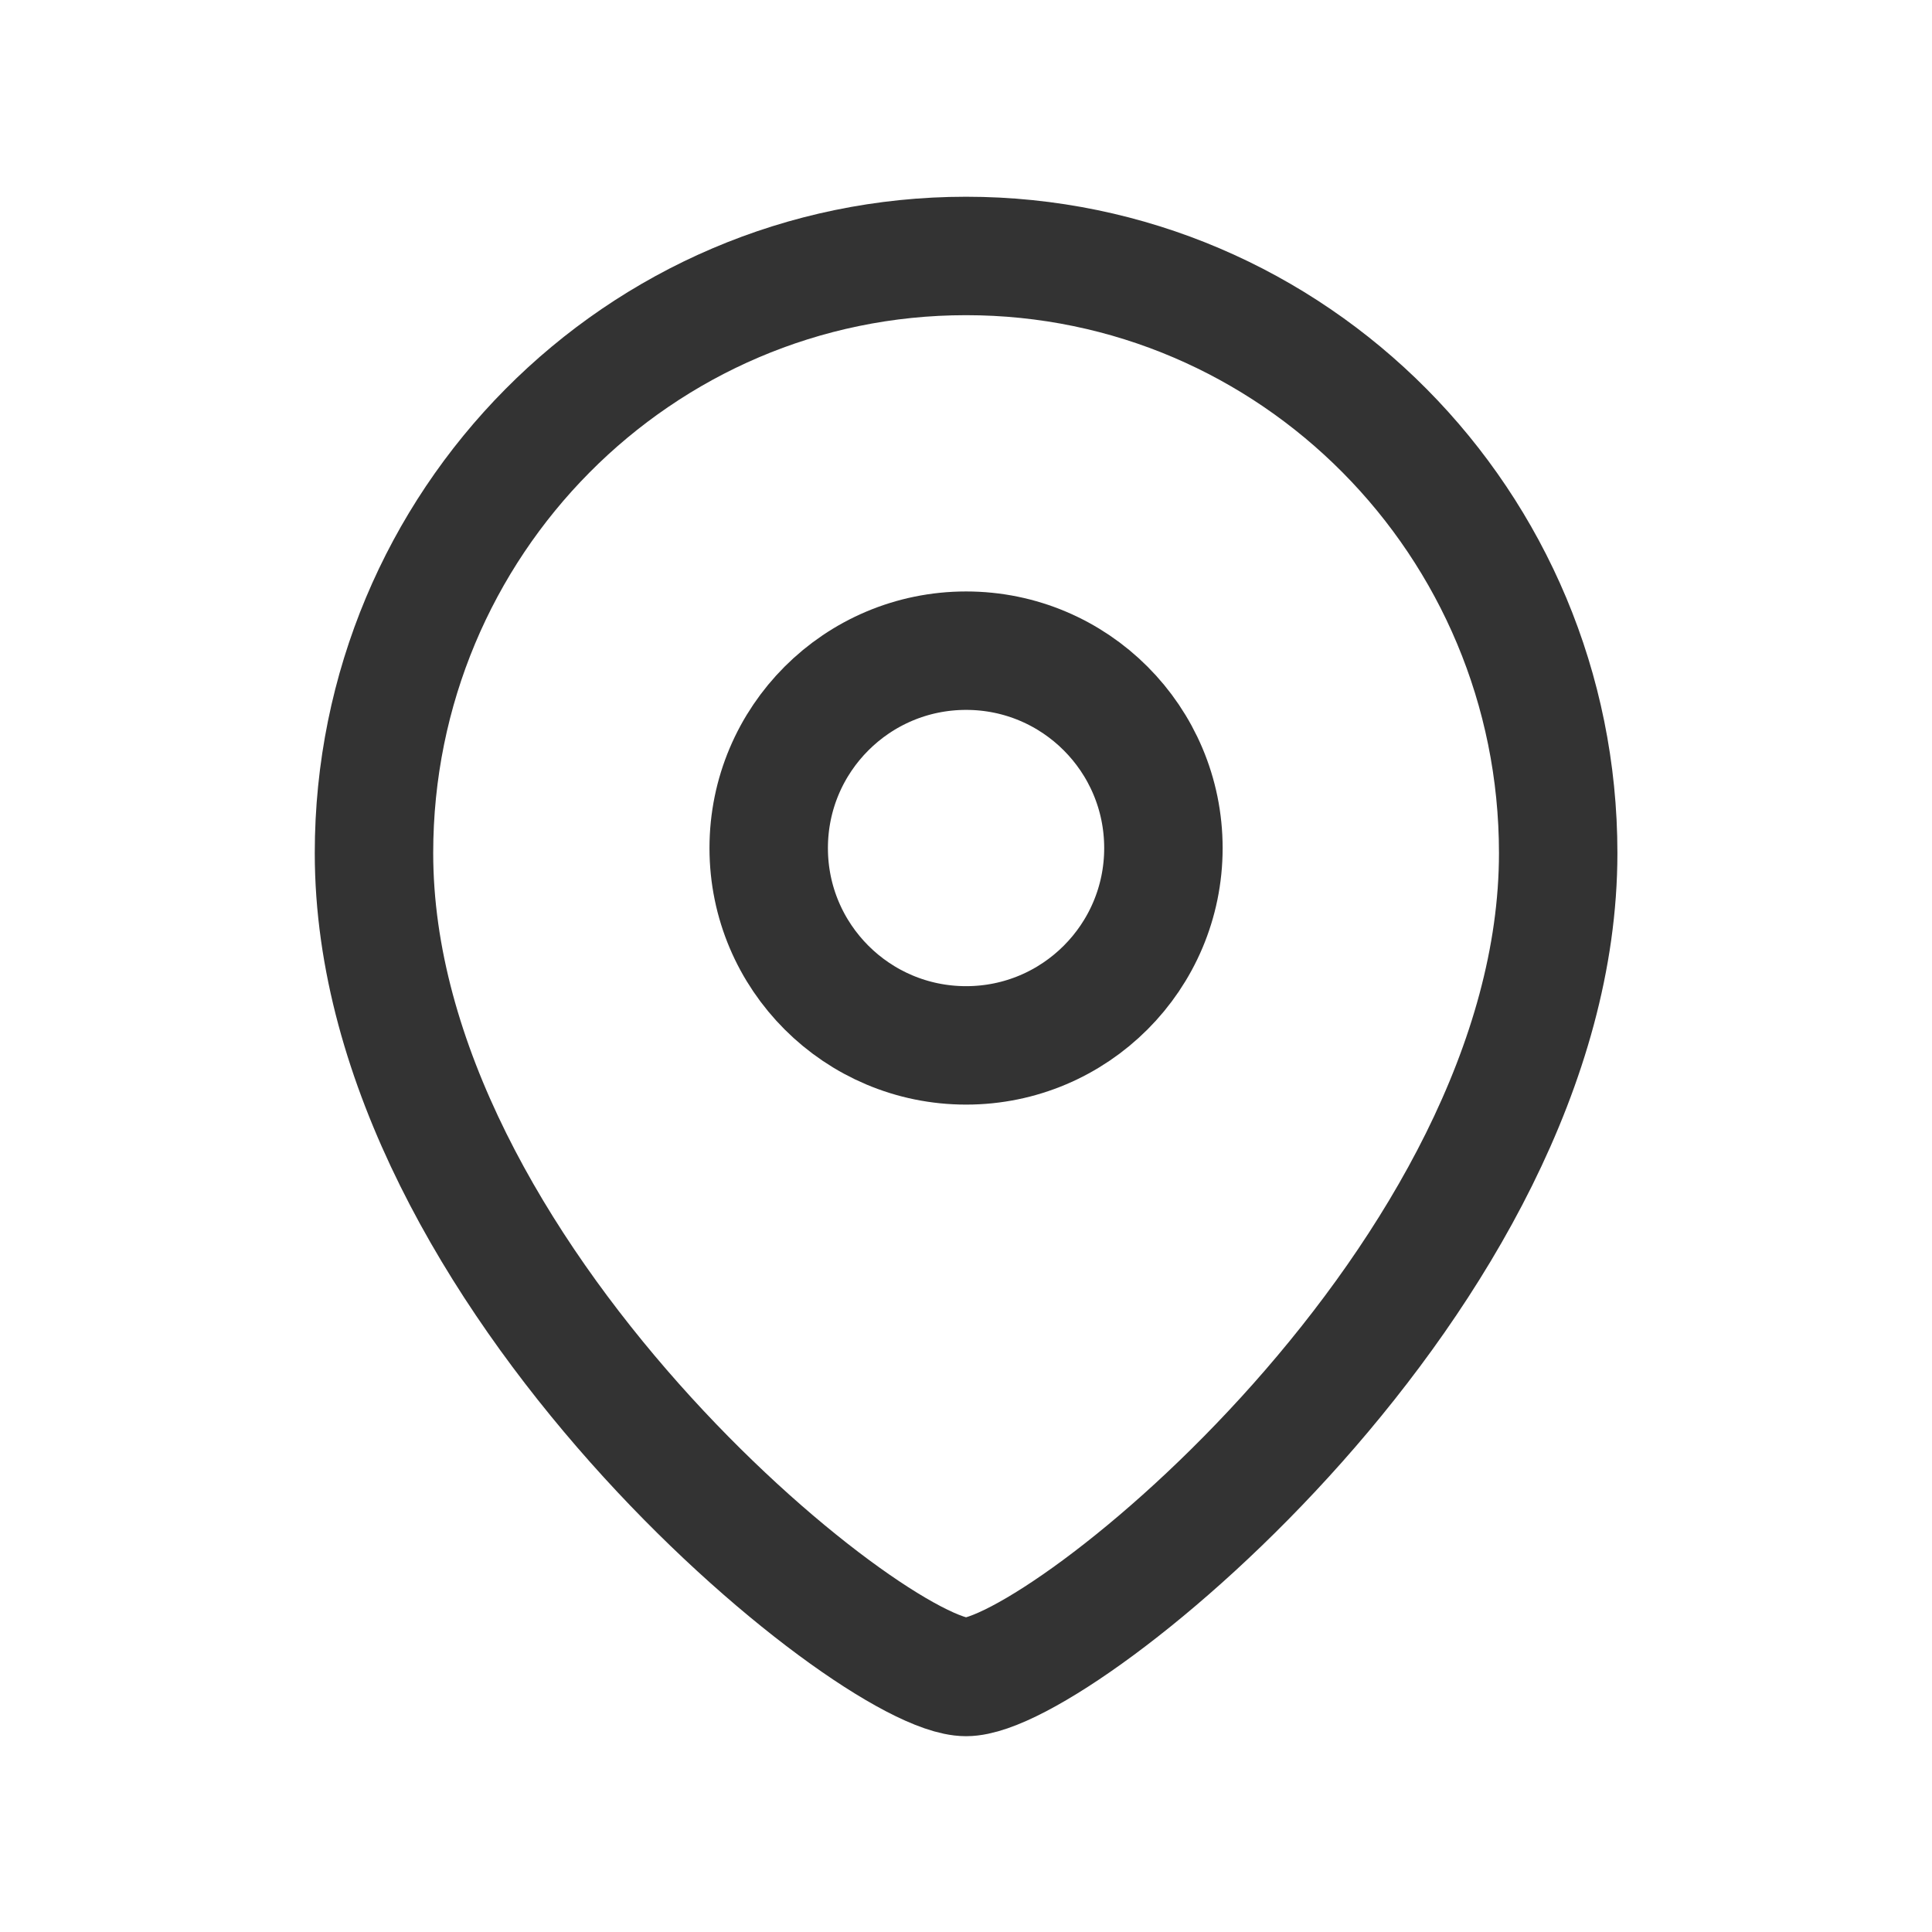
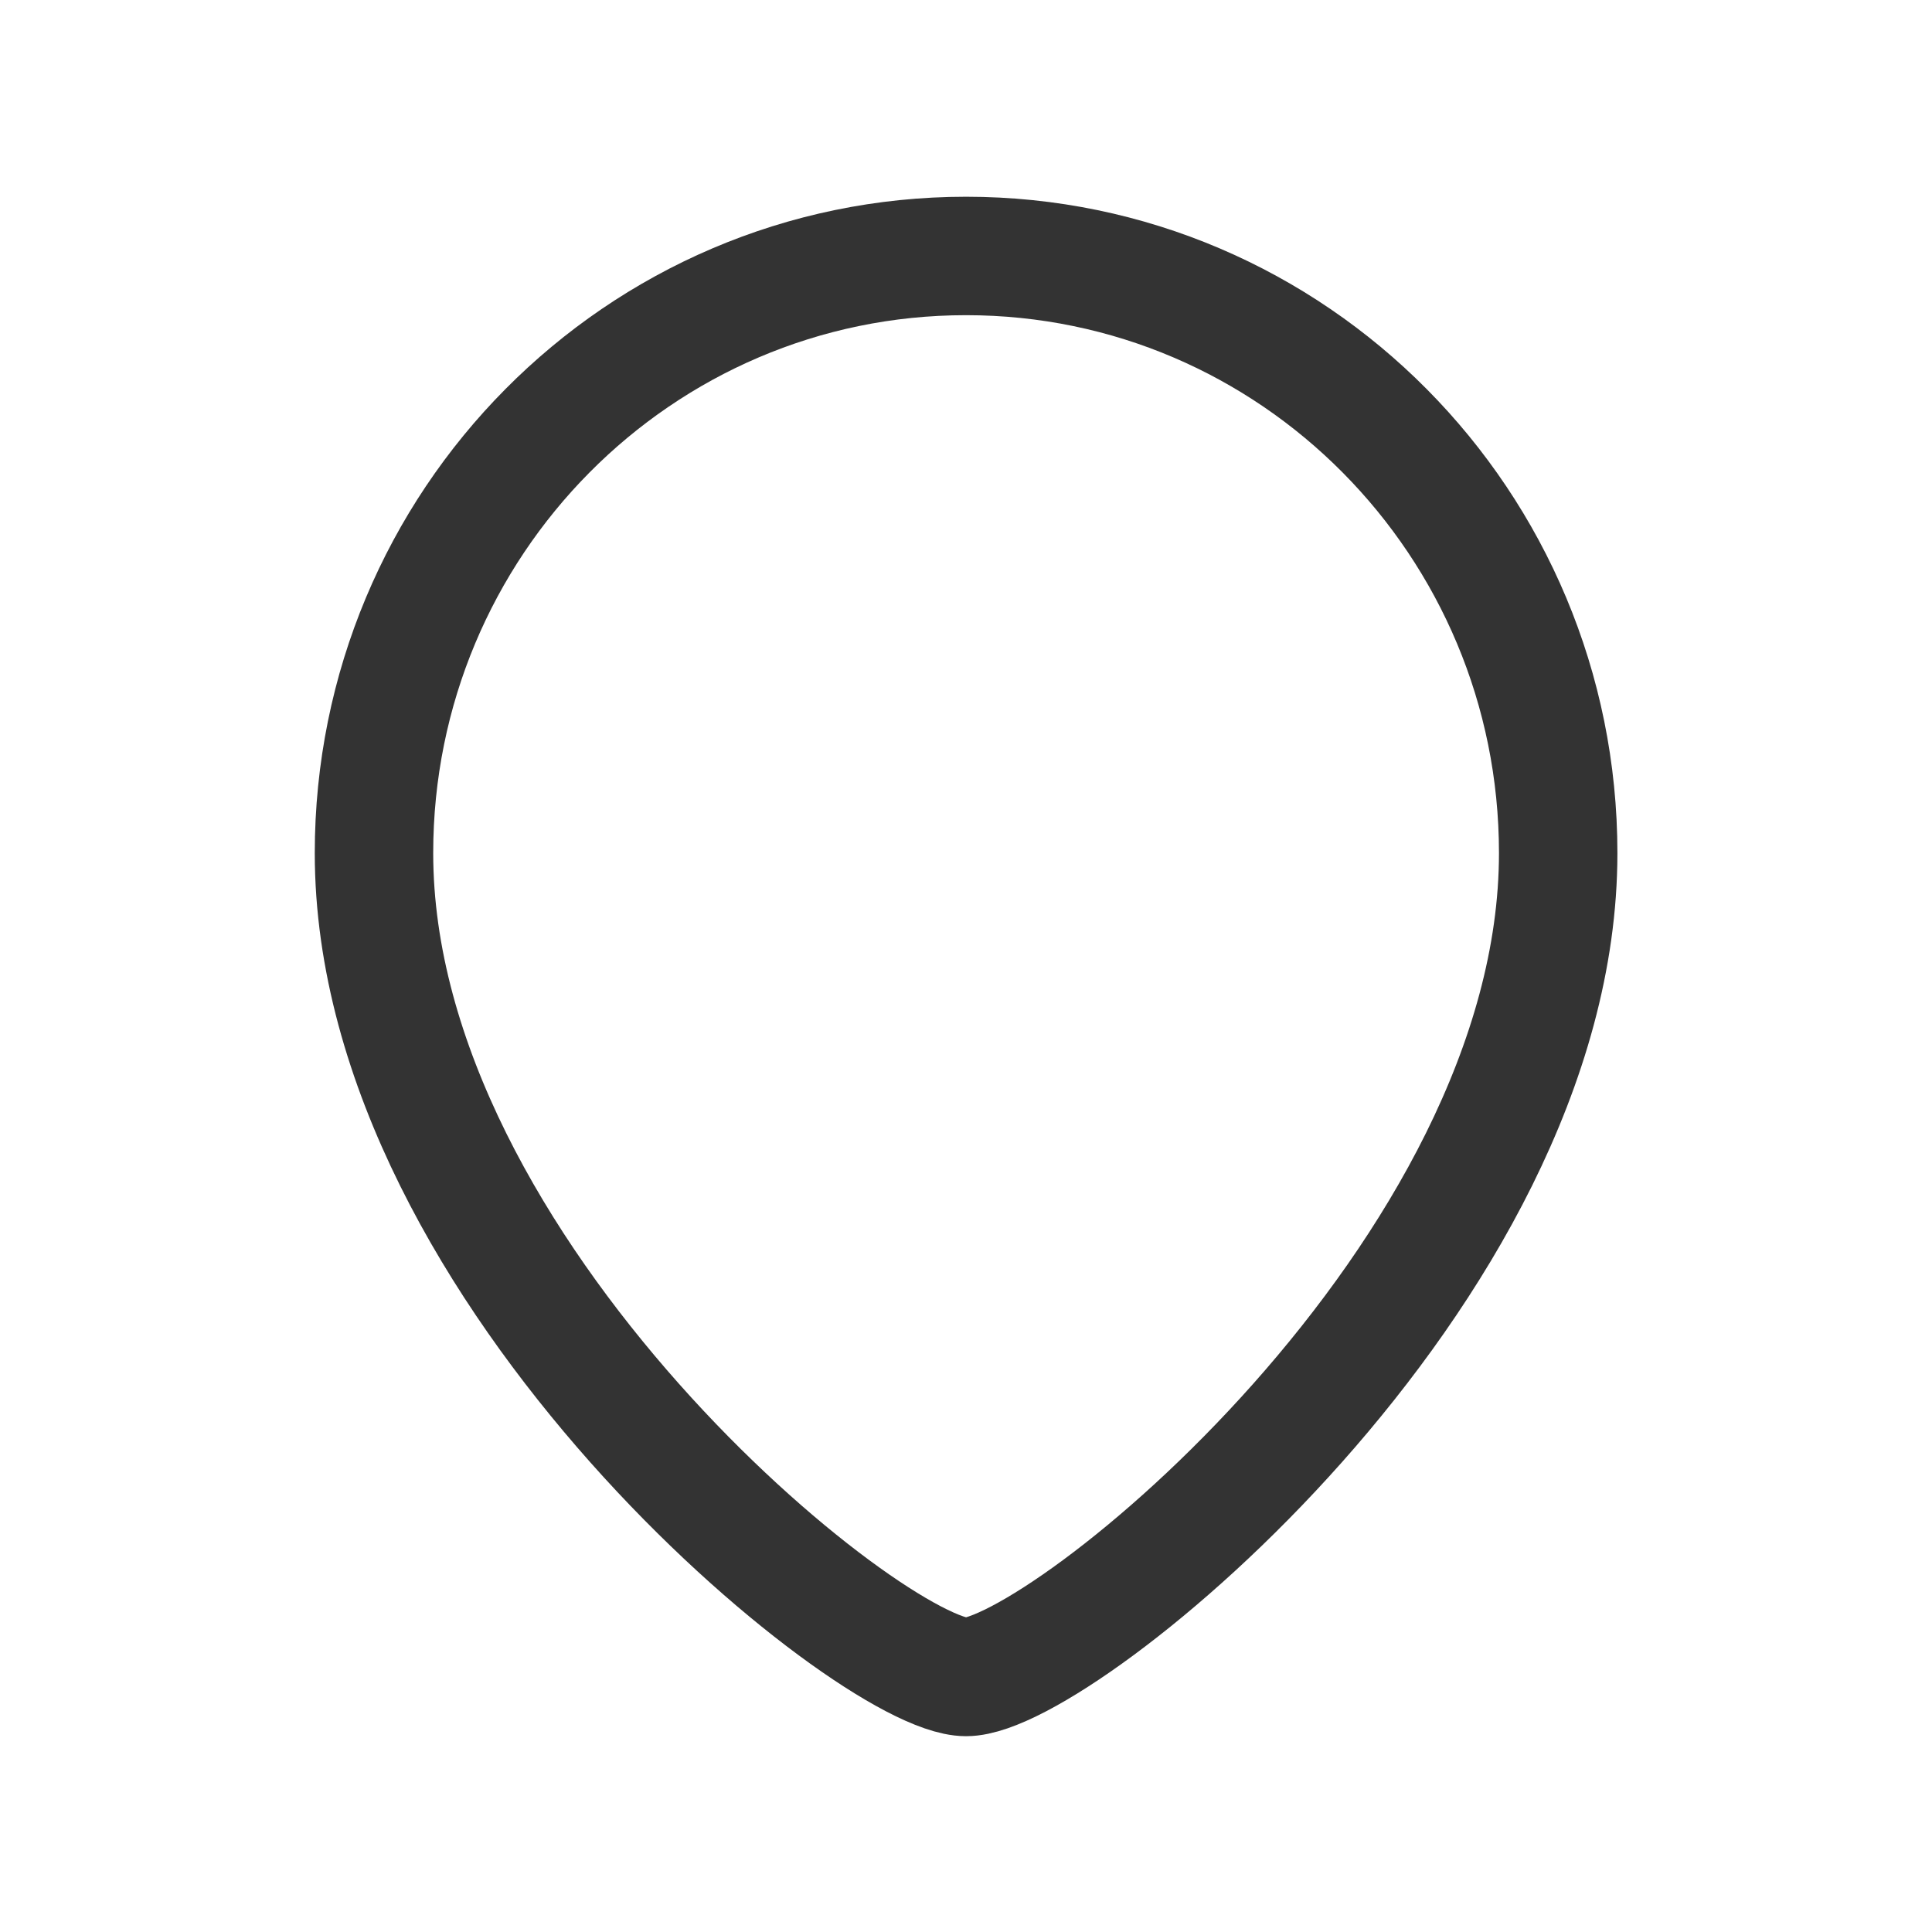
<svg xmlns="http://www.w3.org/2000/svg" width="33" height="33" viewBox="0 0 33 33" fill="none">
-   <path fill-rule="evenodd" clip-rule="evenodd" d="M19.872 14.486C19.872 12.623 18.363 11.114 16.502 11.114C14.64 11.114 13.13 12.623 13.13 14.486C13.13 16.347 14.64 17.856 16.502 17.856C18.363 17.856 19.872 16.347 19.872 14.486Z" stroke="#333333" stroke-width="2.023" stroke-linecap="round" stroke-linejoin="round" />
  <path fill-rule="evenodd" clip-rule="evenodd" d="M16.501 28.644C14.885 28.644 6.388 21.765 6.388 14.571C6.388 8.939 10.915 4.372 16.501 4.372C22.086 4.372 26.615 8.939 26.615 14.571C26.615 21.765 18.117 28.644 16.501 28.644Z" stroke="#333333" stroke-width="2.023" stroke-linecap="round" stroke-linejoin="round" />
</svg>